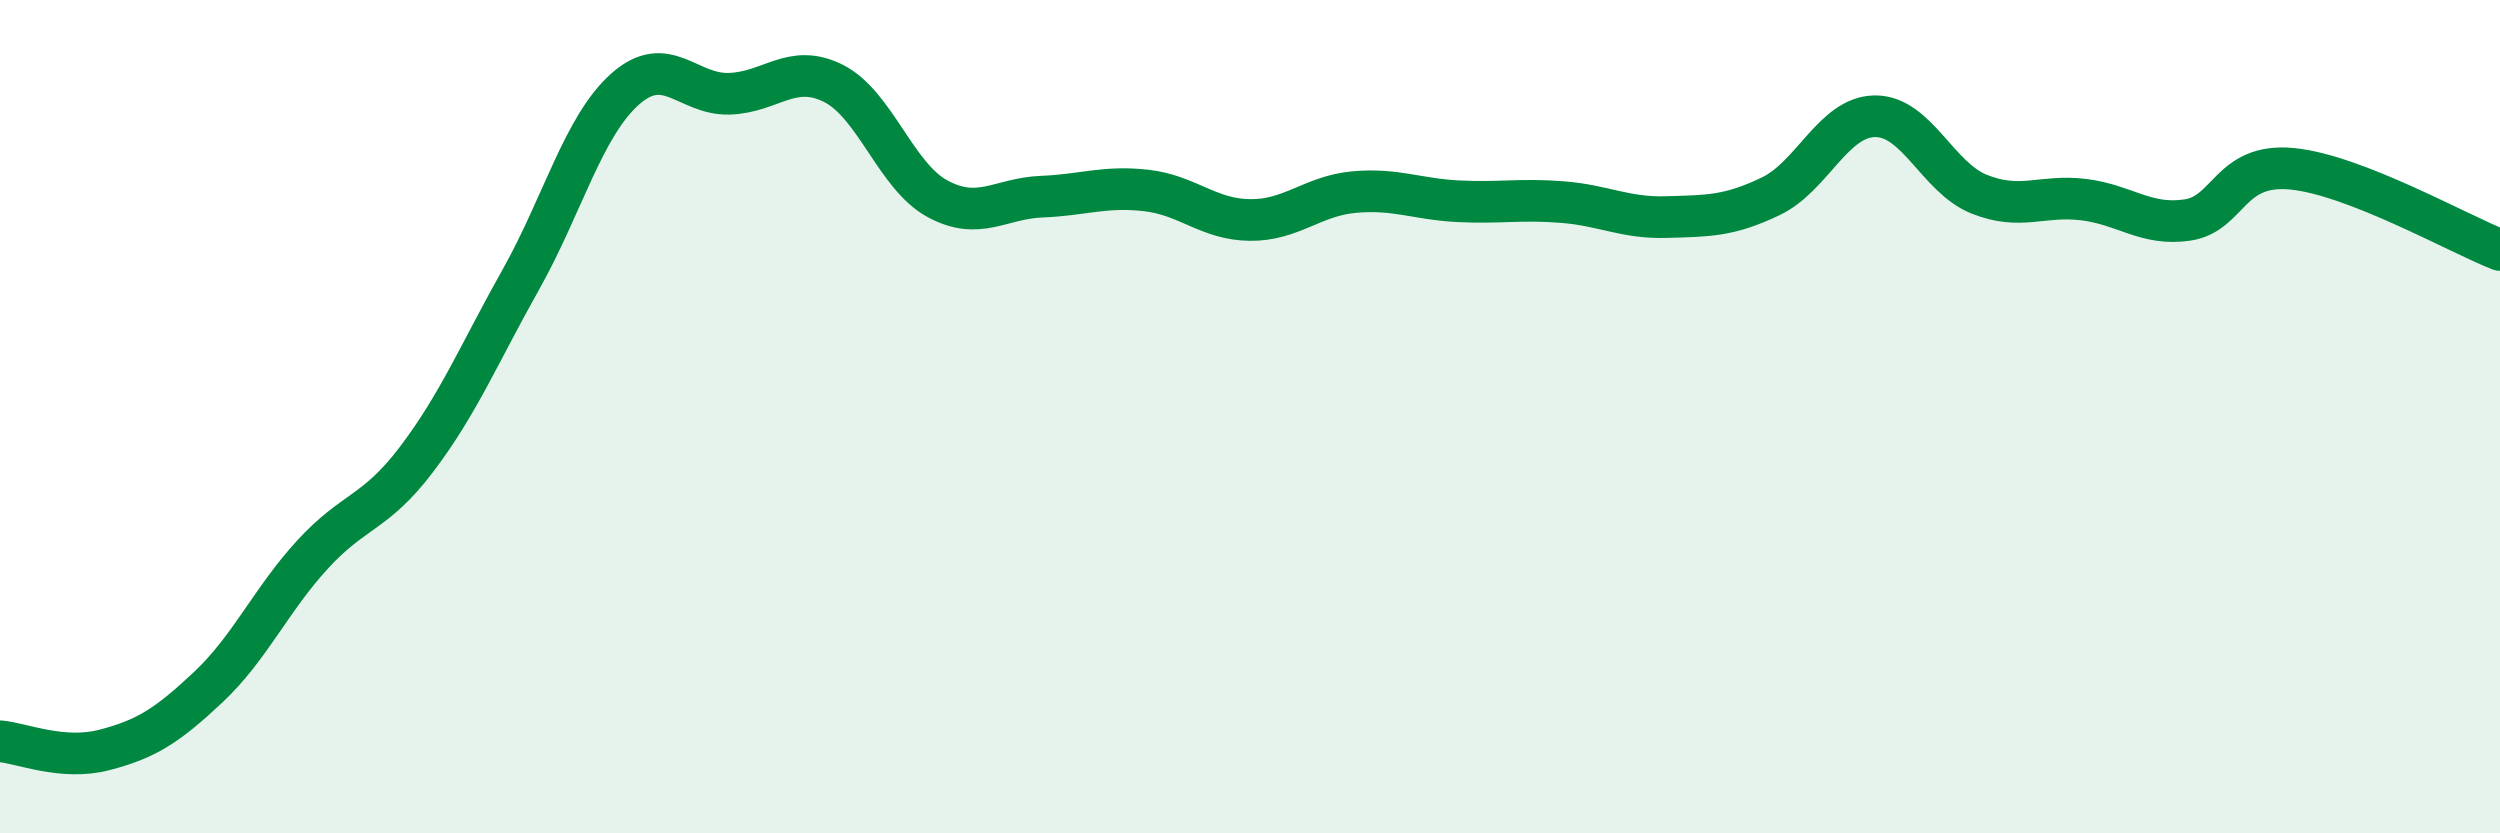
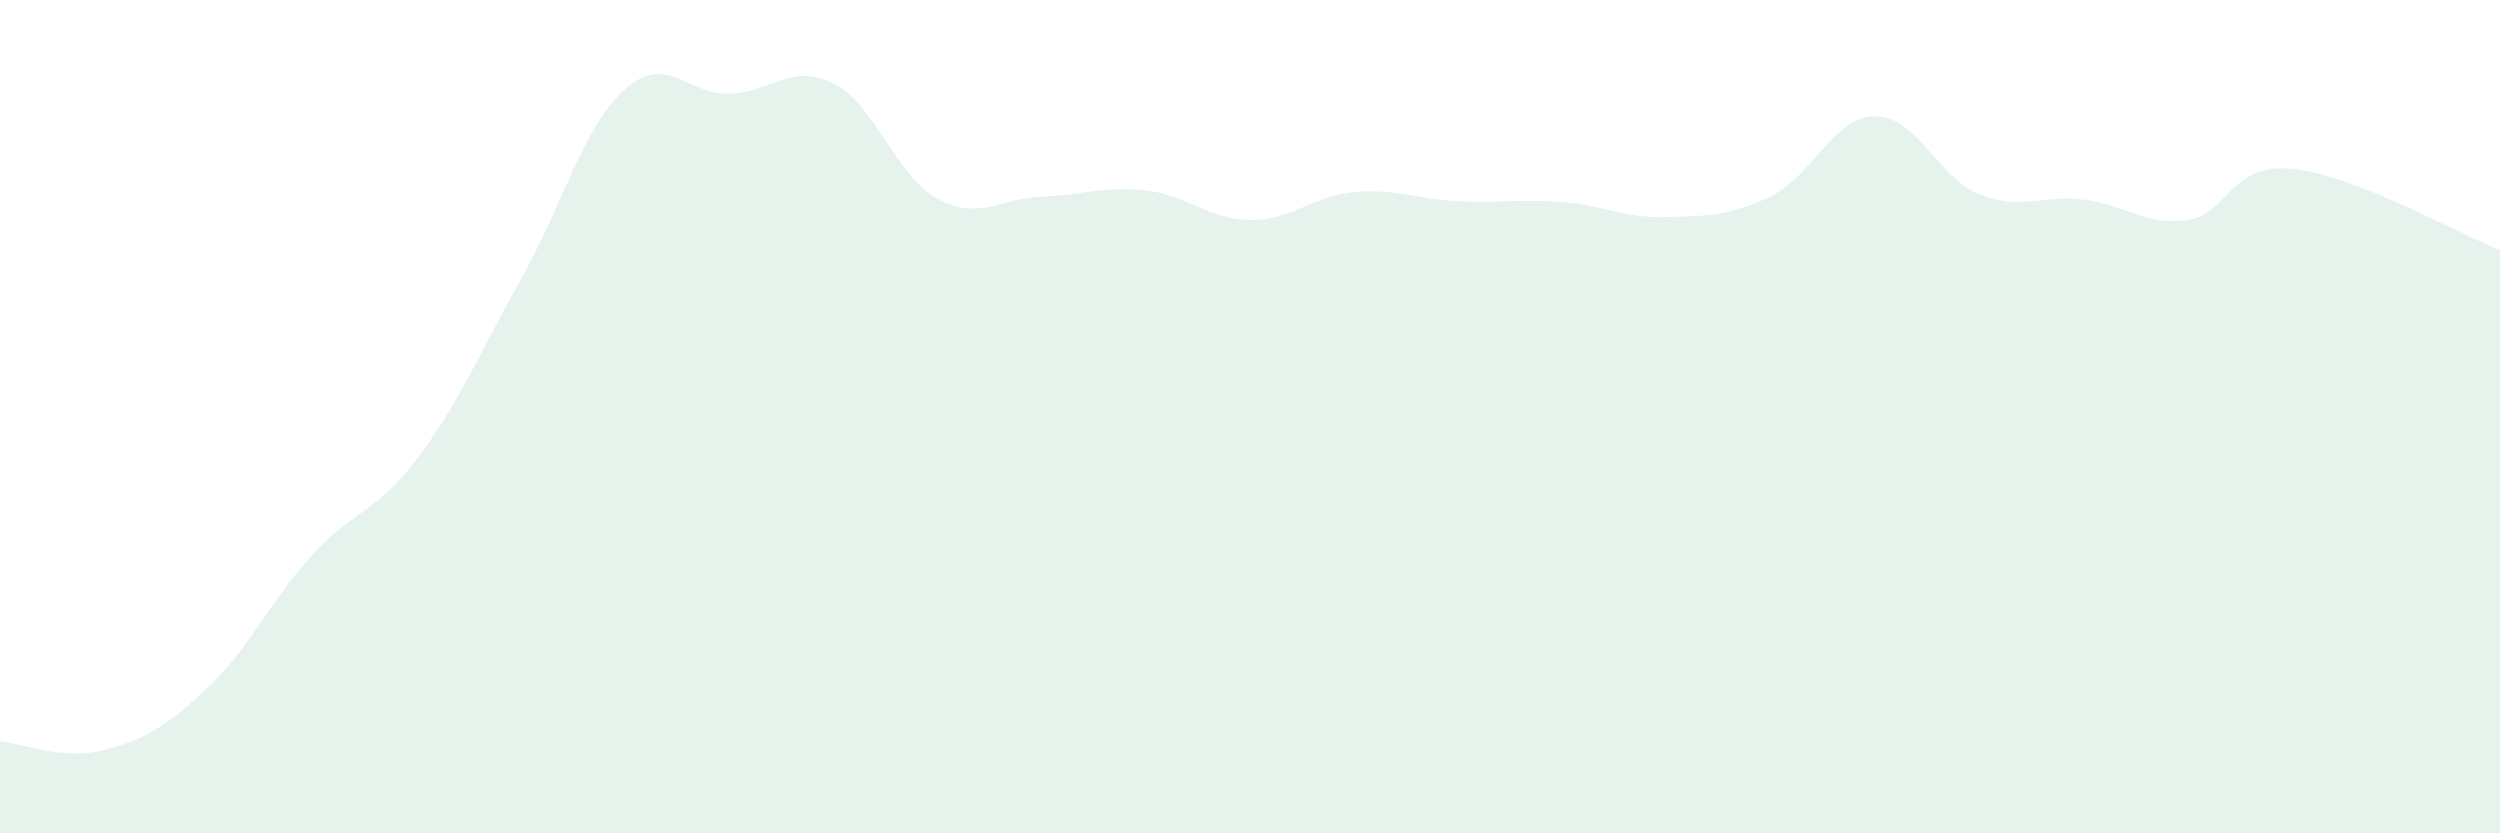
<svg xmlns="http://www.w3.org/2000/svg" width="60" height="20" viewBox="0 0 60 20">
  <path d="M 0,17.79 C 0.5,17.83 1.5,18.26 2.5,18 C 3.5,17.74 4,17.43 5,16.49 C 6,15.55 6.5,14.4 7.5,13.31 C 8.5,12.22 9,12.34 10,11.02 C 11,9.7 11.5,8.49 12.5,6.71 C 13.5,4.93 14,3.03 15,2.14 C 16,1.25 16.5,2.28 17.5,2.25 C 18.5,2.22 19,1.5 20,2 C 21,2.5 21.5,4.23 22.5,4.77 C 23.5,5.31 24,4.76 25,4.72 C 26,4.68 26.5,4.46 27.5,4.57 C 28.5,4.68 29,5.27 30,5.28 C 31,5.29 31.5,4.7 32.5,4.61 C 33.5,4.52 34,4.78 35,4.83 C 36,4.88 36.5,4.77 37.5,4.85 C 38.5,4.93 39,5.24 40,5.21 C 41,5.18 41.5,5.19 42.5,4.71 C 43.5,4.23 44,2.8 45,2.79 C 46,2.78 46.5,4.26 47.5,4.66 C 48.5,5.06 49,4.67 50,4.79 C 51,4.91 51.5,5.43 52.5,5.28 C 53.5,5.13 53.5,3.91 55,4.05 C 56.5,4.19 59,5.61 60,6L60 20L0 20Z" fill="#008740" opacity="0.1" stroke-linecap="round" stroke-linejoin="round" />
-   <path d="M 0,17.79 C 0.5,17.83 1.5,18.26 2.5,18 C 3.5,17.74 4,17.43 5,16.49 C 6,15.55 6.5,14.4 7.5,13.31 C 8.5,12.22 9,12.34 10,11.02 C 11,9.7 11.5,8.49 12.5,6.71 C 13.5,4.93 14,3.03 15,2.14 C 16,1.25 16.5,2.28 17.5,2.25 C 18.5,2.22 19,1.5 20,2 C 21,2.5 21.5,4.23 22.5,4.77 C 23.5,5.31 24,4.76 25,4.72 C 26,4.68 26.5,4.46 27.5,4.57 C 28.5,4.68 29,5.27 30,5.28 C 31,5.29 31.5,4.7 32.5,4.61 C 33.5,4.52 34,4.78 35,4.83 C 36,4.88 36.5,4.77 37.5,4.85 C 38.5,4.93 39,5.24 40,5.21 C 41,5.18 41.5,5.19 42.5,4.71 C 43.5,4.23 44,2.8 45,2.79 C 46,2.78 46.5,4.26 47.5,4.66 C 48.5,5.06 49,4.67 50,4.79 C 51,4.91 51.5,5.43 52.5,5.28 C 53.5,5.13 53.5,3.91 55,4.05 C 56.5,4.19 59,5.61 60,6" stroke="#008740" stroke-width="1" fill="none" stroke-linecap="round" stroke-linejoin="round" />
</svg>